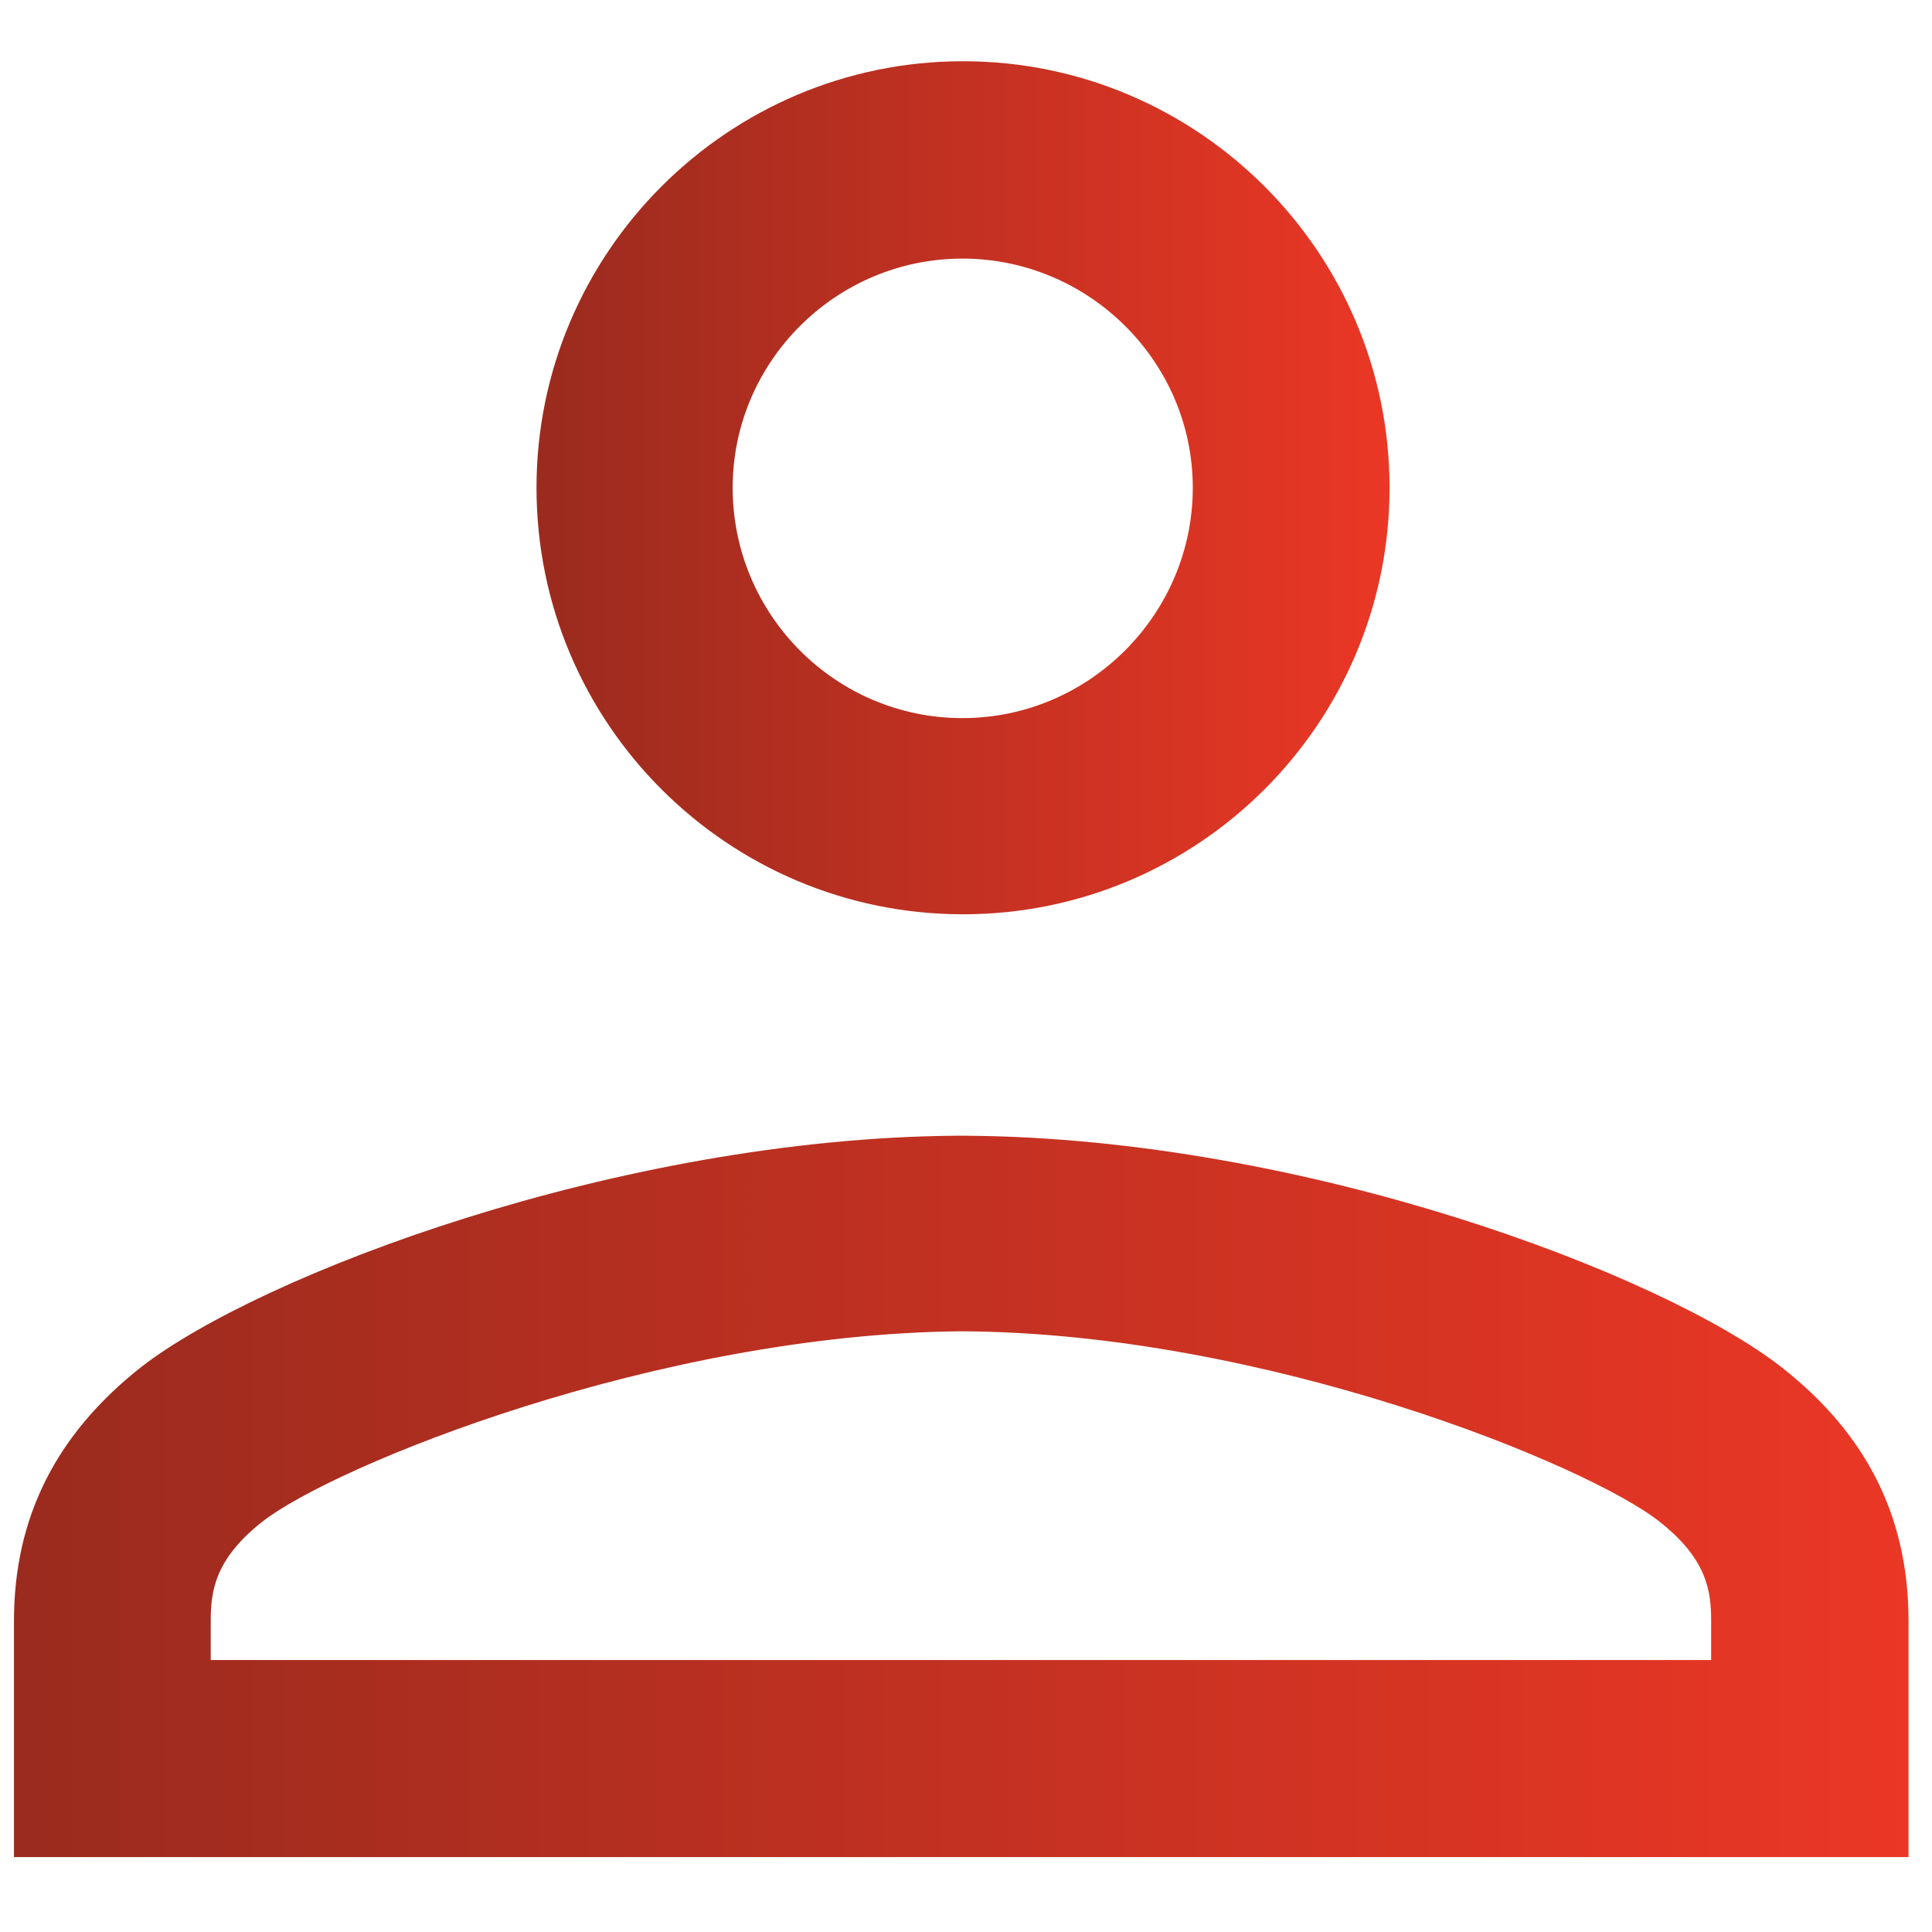
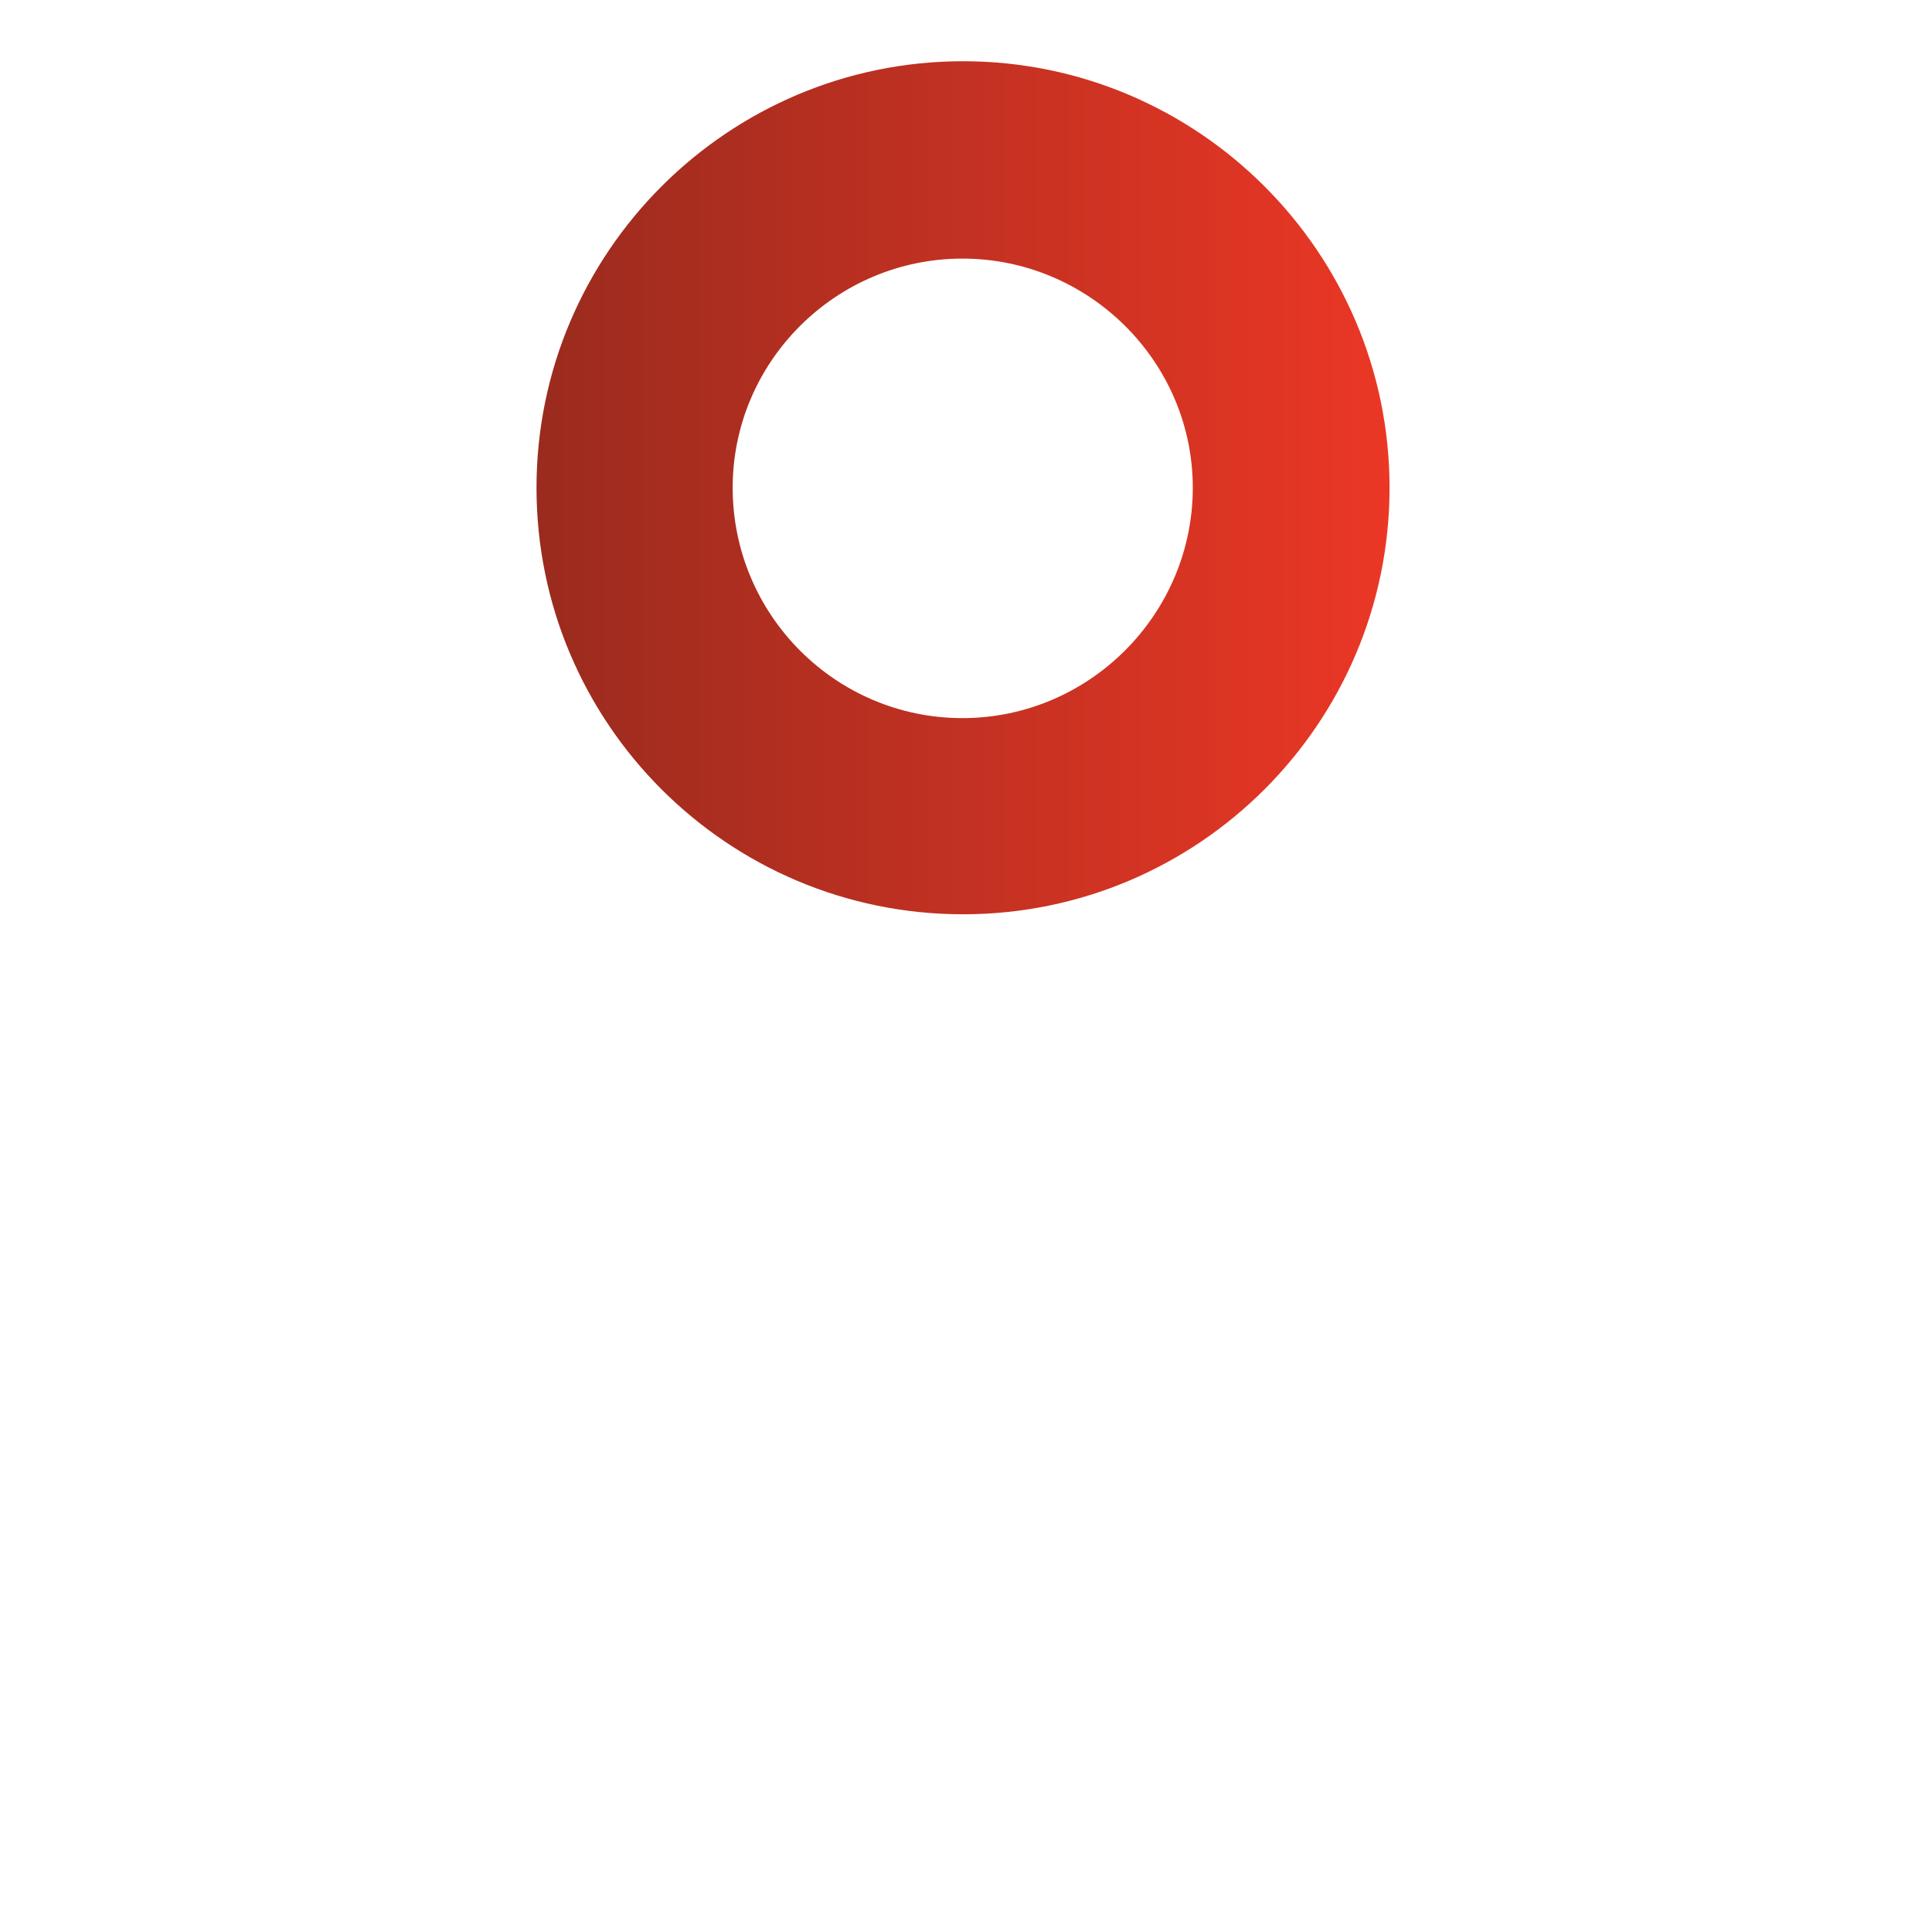
<svg xmlns="http://www.w3.org/2000/svg" id="Layer_1" viewBox="0 0 65 65">
  <defs>
    <style>
      .cls-1 {
        fill: url(#linear-gradient-2);
      }

      .cls-2 {
        fill: url(#linear-gradient);
      }
    </style>
    <linearGradient id="linear-gradient" x1=".47" y1="14.65" x2="64.21" y2="14.65" gradientTransform="translate(0 65) scale(1 -1)" gradientUnits="userSpaceOnUse">
      <stop offset="0" stop-color="#9a2b1e" />
      <stop offset="1" stop-color="#eb3725" />
    </linearGradient>
    <linearGradient id="linear-gradient-2" x1="18.05" y1="48.59" x2="46.75" y2="48.59" gradientTransform="translate(0 65) scale(1 -1)" gradientUnits="userSpaceOnUse">
      <stop offset="0" stop-color="#9a2b1e" />
      <stop offset="1" stop-color="#eb3725" />
    </linearGradient>
  </defs>
-   <path class="cls-2" d="M59.94,46h0c-3.99-3.12-16.04-7.71-27.42-7.79h-.36c-11.36.09-23.42,4.68-27.42,7.79-2.86,2.26-4.27,5.06-4.27,8.54v7.94h63.74v-7.94c0-3.48-1.39-6.28-4.27-8.54ZM7.09,55.85v-1.32c0-.98.13-2.07,1.73-3.33,2.39-1.88,13.28-6.32,23.51-6.41,10.25.04,21.12,4.51,23.51,6.41,1.6,1.26,1.73,2.35,1.73,3.33v1.32H7.07h.02Z" />
  <path class="cls-1" d="M32.4,30.76c7.92,0,14.35-6.43,14.35-14.35s-6.45-14.35-14.35-14.35-14.35,6.43-14.35,14.35,6.43,14.35,14.35,14.35ZM24.65,16.41c0-4.25,3.48-7.71,7.73-7.71s7.75,3.46,7.75,7.71-3.48,7.75-7.75,7.75-7.73-3.48-7.73-7.75Z" />
</svg>